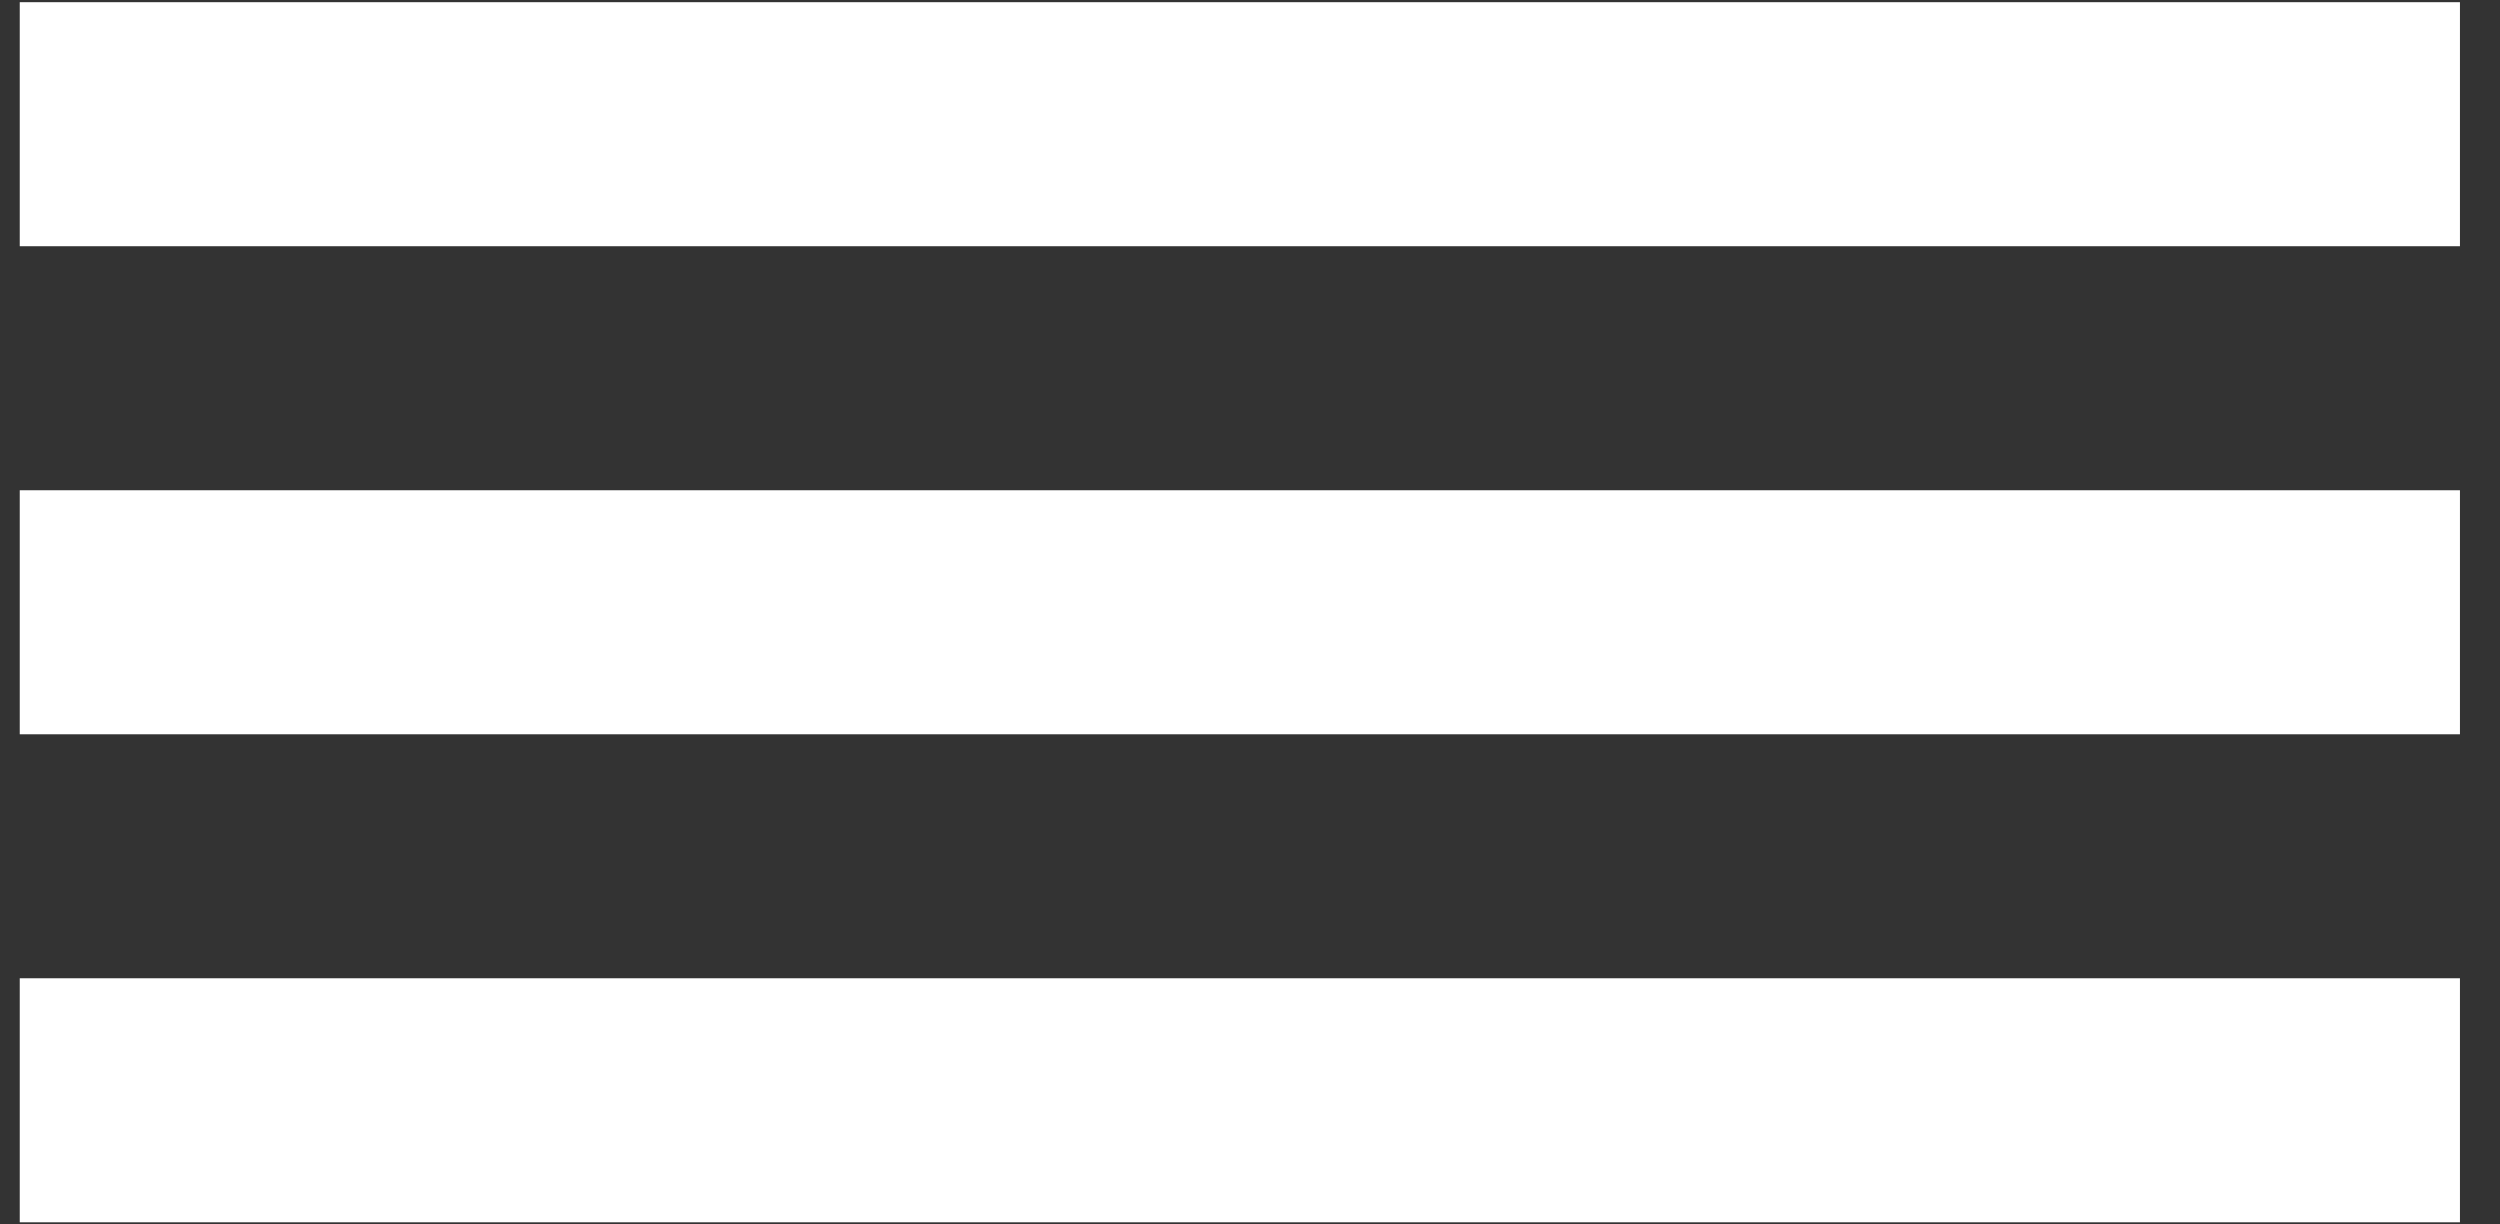
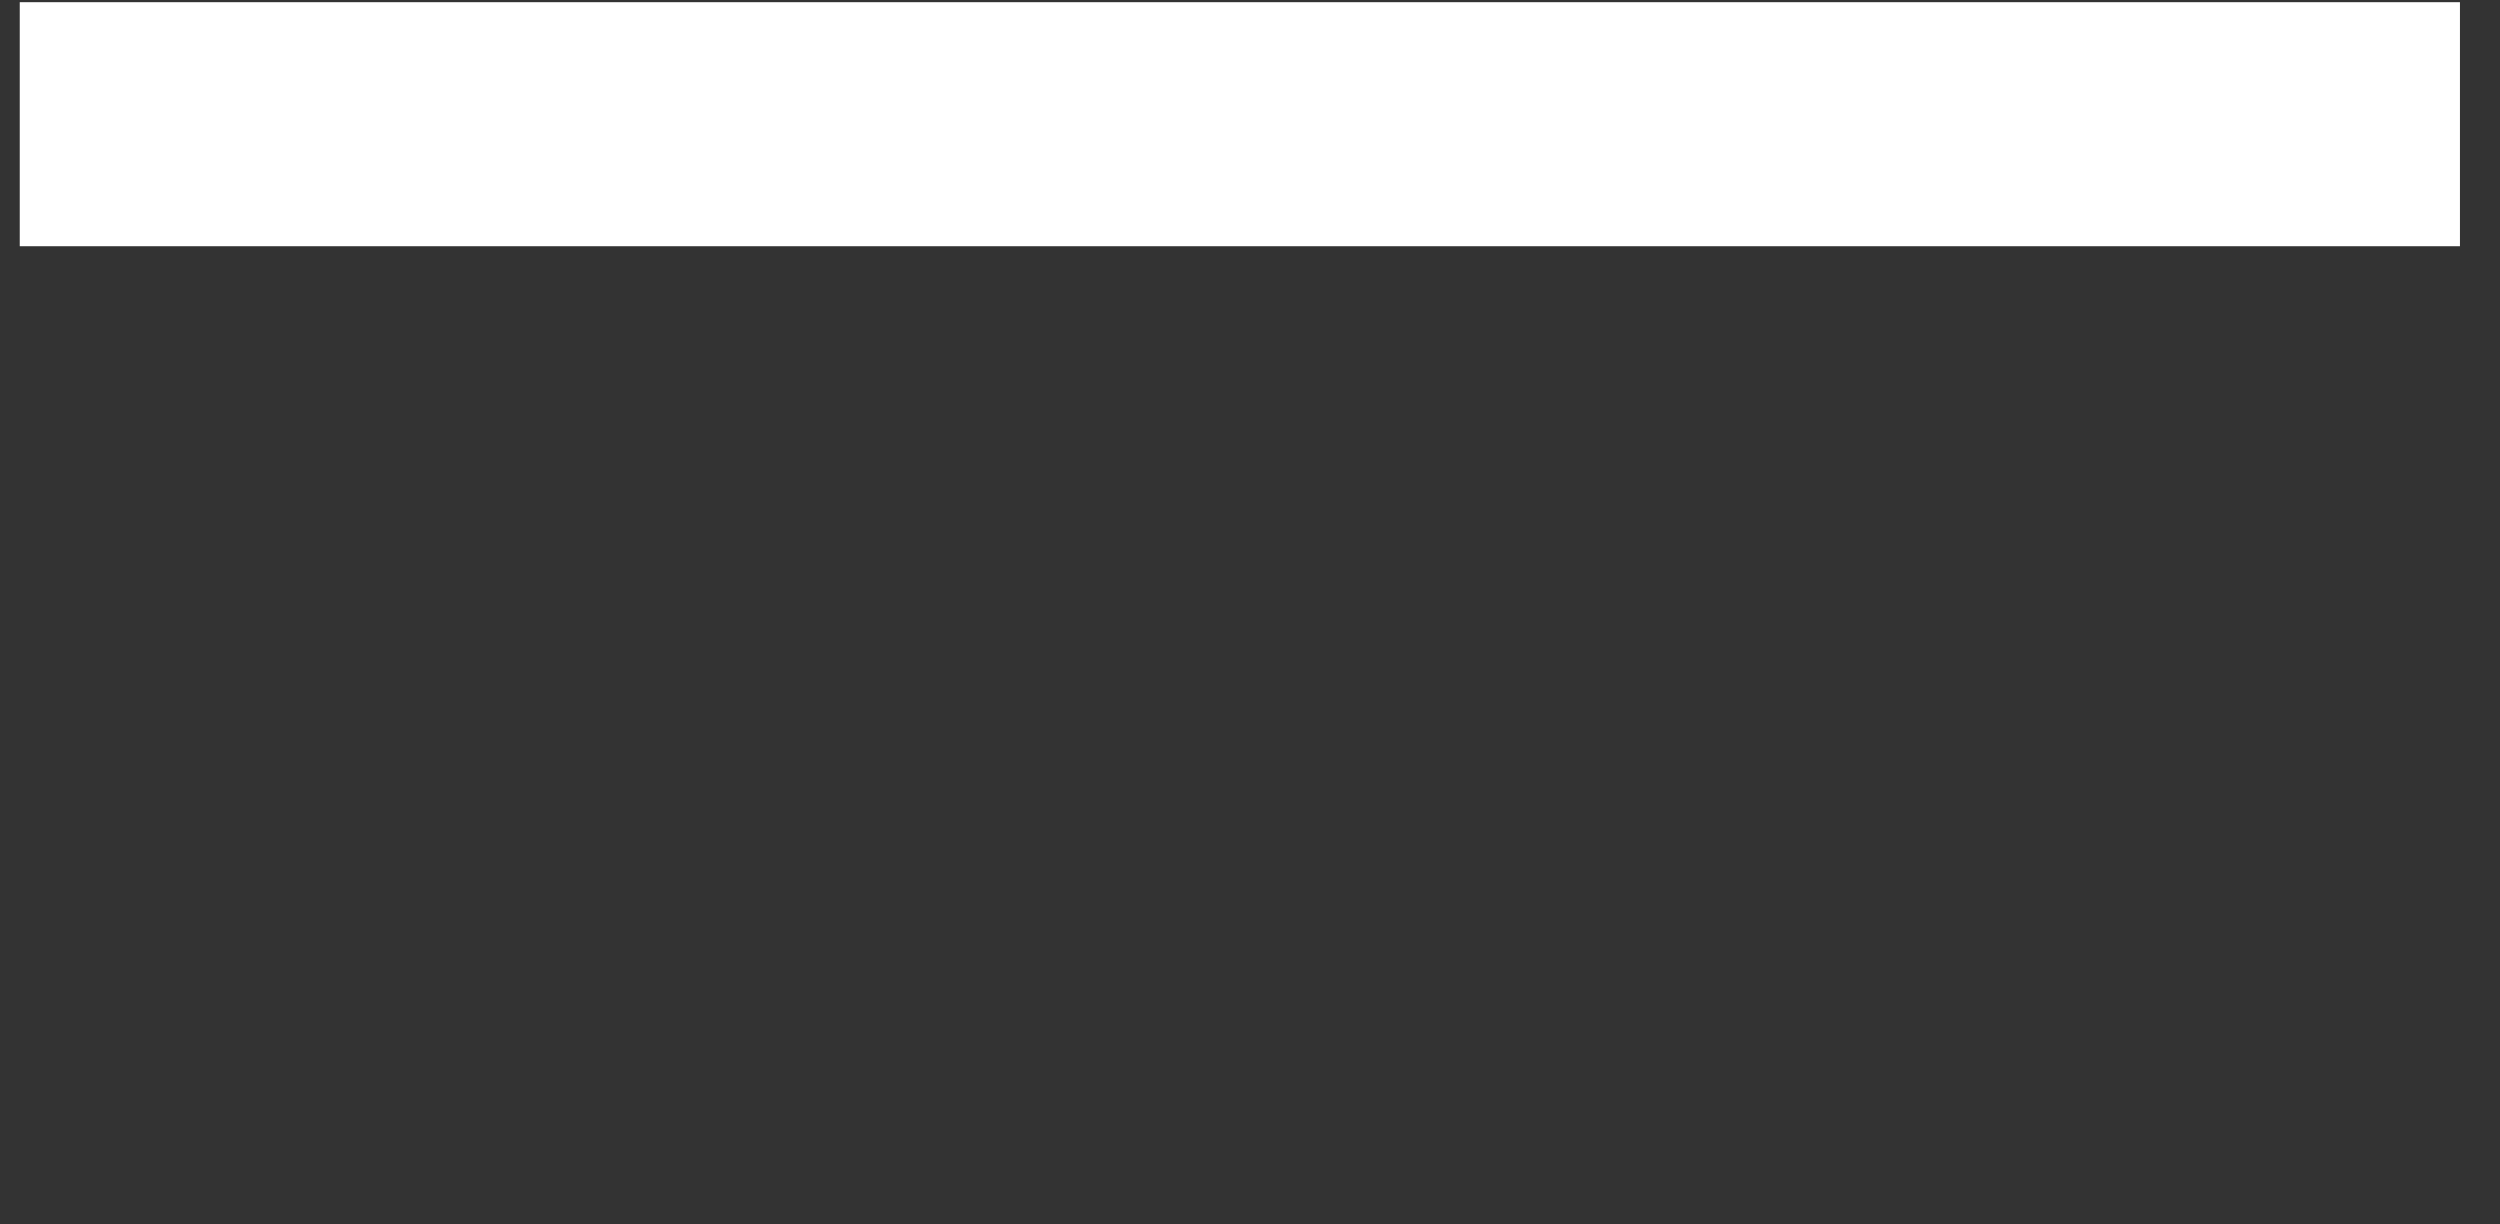
<svg xmlns="http://www.w3.org/2000/svg" width="49" height="24" viewBox="0 0 49 24" fill="none">
  <rect x="0" y="0" width="49" height="24" fill="#333333" stroke="none" />
  <rect x="0.387" y="0.043" width="47.828" height="4.783" fill="white" />
-   <rect x="0.387" y="9.609" width="47.828" height="4.783" fill="white" />
-   <rect x="0.387" y="19.174" width="47.828" height="4.783" fill="white" />
</svg>